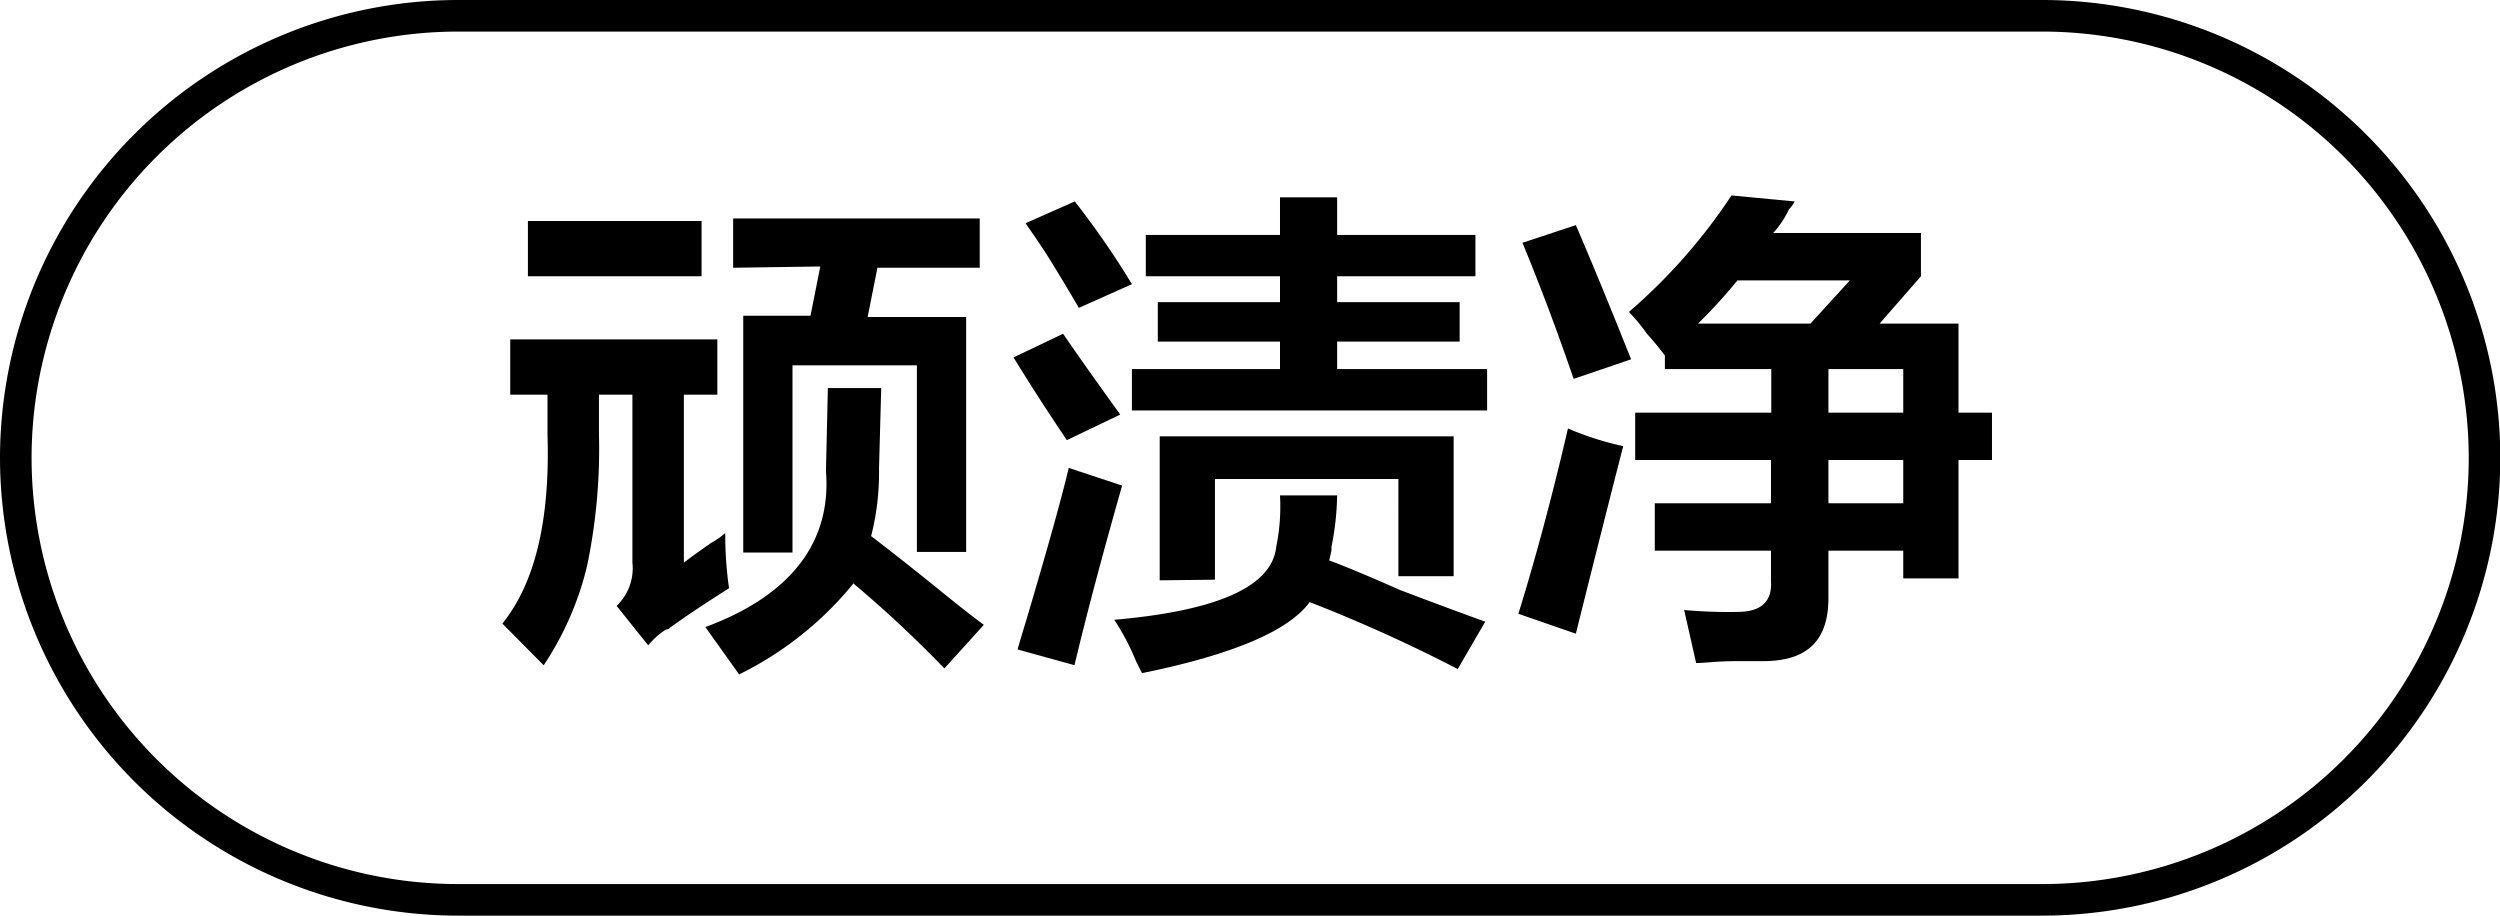
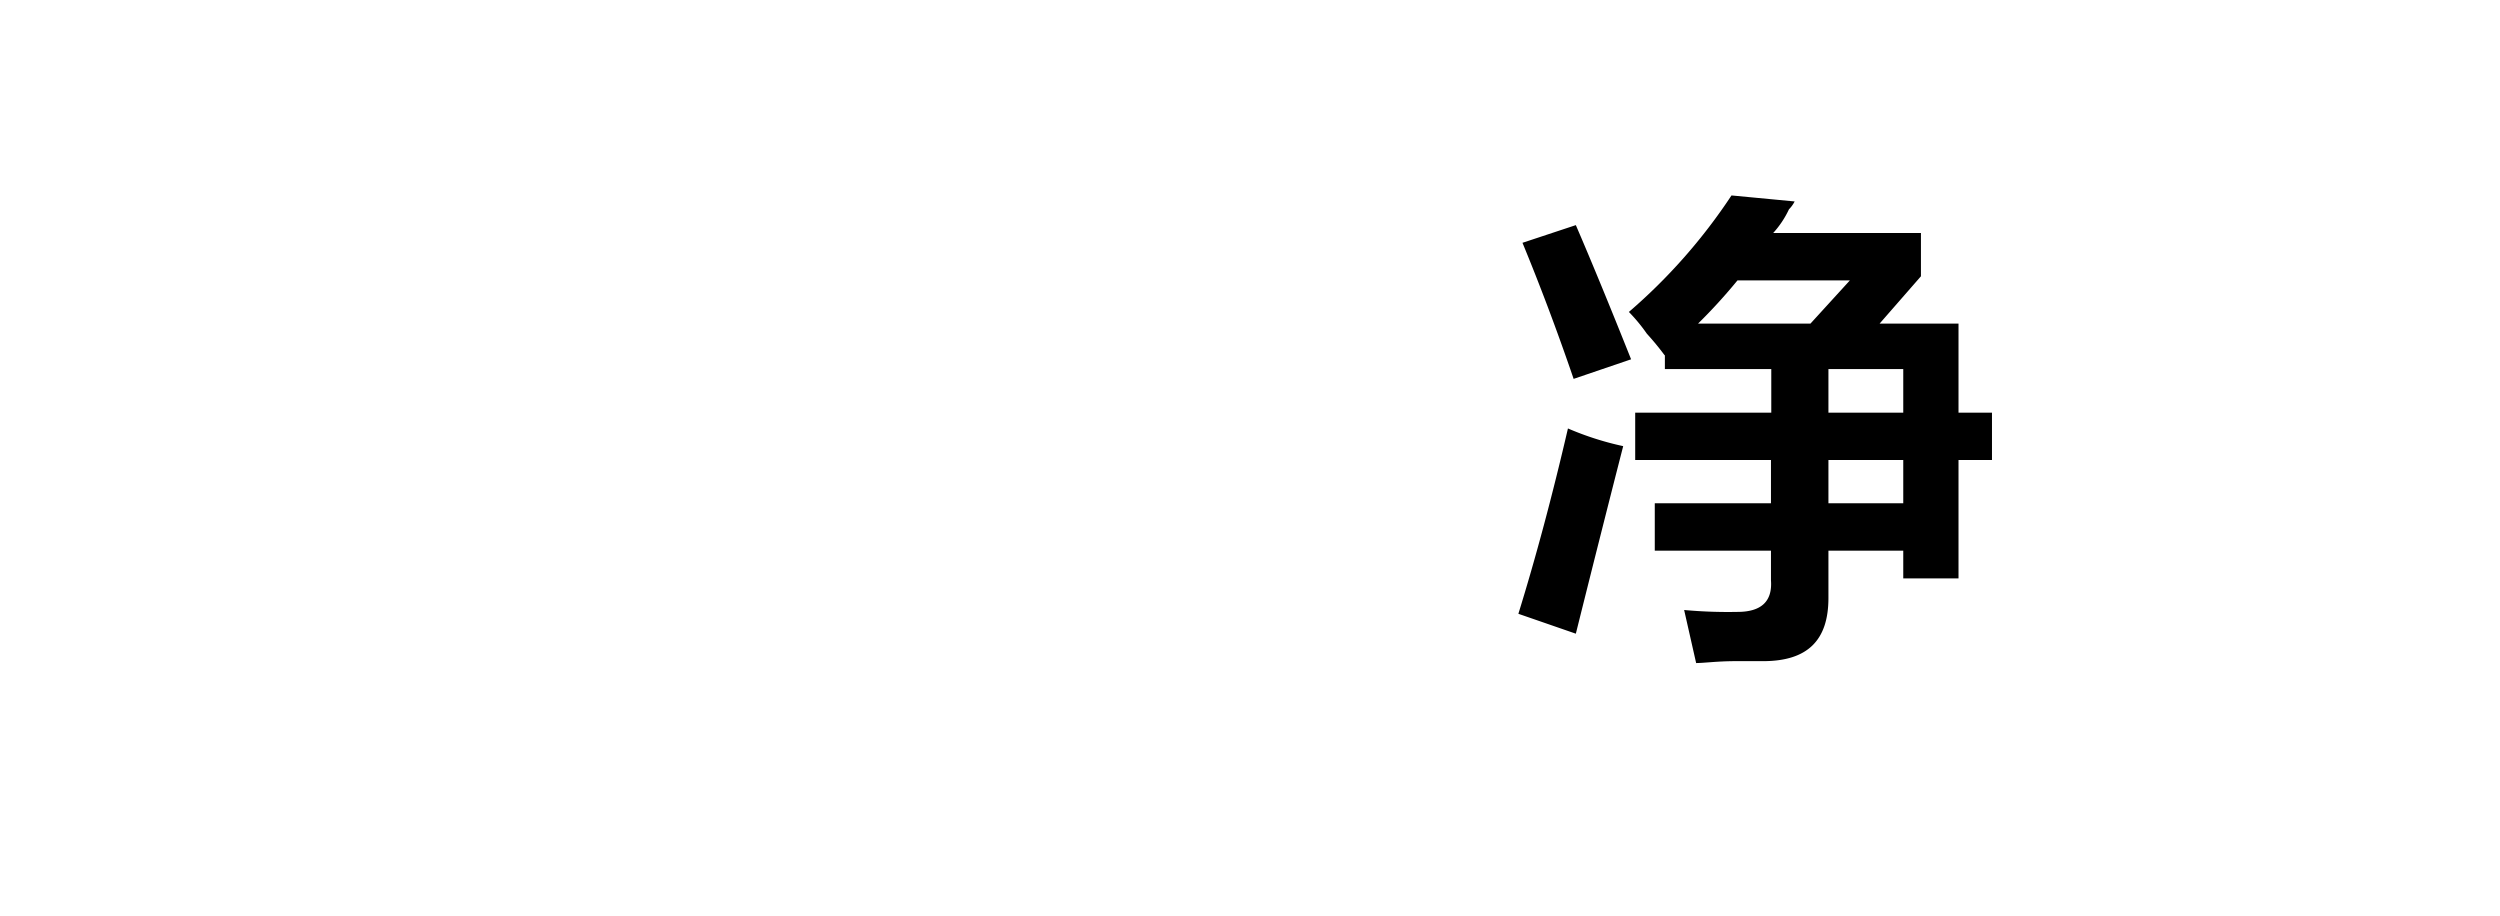
<svg xmlns="http://www.w3.org/2000/svg" id="图层_1" data-name="图层 1" width="79.18" height="29" viewBox="0 0 79.18 29">
  <g>
-     <path d="M-633.63,485.33v-1.75h6.56v1.75h-1.06v5.32q.24-.19.87-.63a2.22,2.22,0,0,0,.44-.31,12,12,0,0,0,.12,1.75c-.66.42-1.29.83-1.87,1.25a.18.18,0,0,1-.13.06,2.35,2.35,0,0,0-.56.5l-1-1.25a1.65,1.65,0,0,0,.5-1.37v-5.32h-1.06v1.25a18.08,18.08,0,0,1-.38,4.19,9.77,9.77,0,0,1-1.37,3.13l-1.31-1.32q1.56-1.93,1.43-6v-1.25Zm.56-3.75v-1.75h5.5v1.75ZM-619.88,494a37.41,37.41,0,0,0-2.88-2.69,10.84,10.84,0,0,1-3.62,2.88l-1.07-1.5c2.71-1,4-2.69,3.82-4.94l.06-2.63h1.69l-.07,2.57a8.06,8.06,0,0,1-.25,2.12c.5.38,1.19.92,2.07,1.63.66.54,1.16.93,1.5,1.18Zm-6.69-12.69v-1.56h7.81v1.56H-622l-.31,1.56h3.12v7.44h-1.56V484.4h-3.94v5.93h-1.56v-7.5h2.13l.31-1.56Z" transform="translate(649.79 -472.83)" />
-     <path d="M-616,486.77c-.42-.62-1-1.5-1.69-2.62l1.57-.75c.45.66,1.06,1.52,1.81,2.56Zm.25,7.13-1.81-.5c.08-.3.21-.71.37-1.25.59-2,1-3.46,1.25-4.5l1.69.56C-614.88,490.42-615.38,492.31-615.76,493.9Zm.13-11.32c-.17-.29-.44-.75-.82-1.37s-.7-1.06-.87-1.31l1.56-.69a26.52,26.52,0,0,1,1.81,2.62Zm12,11.44a48.59,48.59,0,0,0-4.69-2.12q-1,1.37-5.31,2.25l-.19-.38a7.44,7.44,0,0,0-.69-1.31q4.93-.43,5.13-2.31a6.3,6.3,0,0,0,.12-1.63h1.81a8.87,8.87,0,0,1-.18,1.63v.12l-.07.31c.46.17,1.21.48,2.25.94,1.21.46,2.11.79,2.69,1Zm-9.88-12.44v-1.31h4.25v-1.19h1.81v1.19h4.38v1.31h-4.38v.82h3.88v1.25h-3.88v.87h4.75v1.31h-11.25v-1.31h4.69v-.87h-3.87V482.4h3.87v-.82Zm.44,9.63v-4.56h9.31v4.43h-1.75V488h-5.81v3.19Z" transform="translate(649.79 -472.83)" />
    <path d="M-599.88,492.9l-1.82-.63q.83-2.68,1.57-5.87a9.45,9.45,0,0,0,1.75.56Q-599.07,489.65-599.88,492.9Zm-.07-8.07c-.54-1.58-1.08-3-1.62-4.31l1.69-.56q.75,1.74,1.75,4.25Zm2.88-.75a8.48,8.48,0,0,0-.56-.68,5.38,5.38,0,0,0-.57-.69,17.8,17.8,0,0,0,3.25-3.69l2,.19a1,1,0,0,1-.18.25,3,3,0,0,1-.5.75h4.68v1.37l-1.31,1.5h2.5v2.82h1.06v1.5h-1.06v3.75h-1.75v-.88h-2.37v1.5c0,1.33-.65,2-2.07,2h-.87c-.58,0-1,.06-1.25.06l-.38-1.68a15.34,15.34,0,0,0,1.69.06c.75,0,1.11-.33,1.06-1v-.94h-3.68v-1.5h3.68V487.4H-598v-1.5h4.31v-1.38h-3.37v-.44Zm5.87-2.37h-3.56a17.25,17.25,0,0,1-1.25,1.37h3.56Zm1.69,2.81h-2.37v1.38h2.37Zm-2.37,2.88v1.37h2.37V487.4Z" transform="translate(649.79 -472.83)" />
  </g>
-   <path d="M-585.1,501.83h-50.19a14.52,14.52,0,0,1-14.5-14.5,14.52,14.52,0,0,1,14.5-14.5h50.19a14.52,14.52,0,0,1,14.5,14.5A14.52,14.52,0,0,1-585.1,501.83Zm-50.19-28a13.52,13.52,0,0,0-13.5,13.5,13.51,13.51,0,0,0,13.5,13.5h50.19a13.51,13.51,0,0,0,13.5-13.5,13.52,13.52,0,0,0-13.5-13.5Z" transform="translate(649.79 -472.83)" />
</svg>